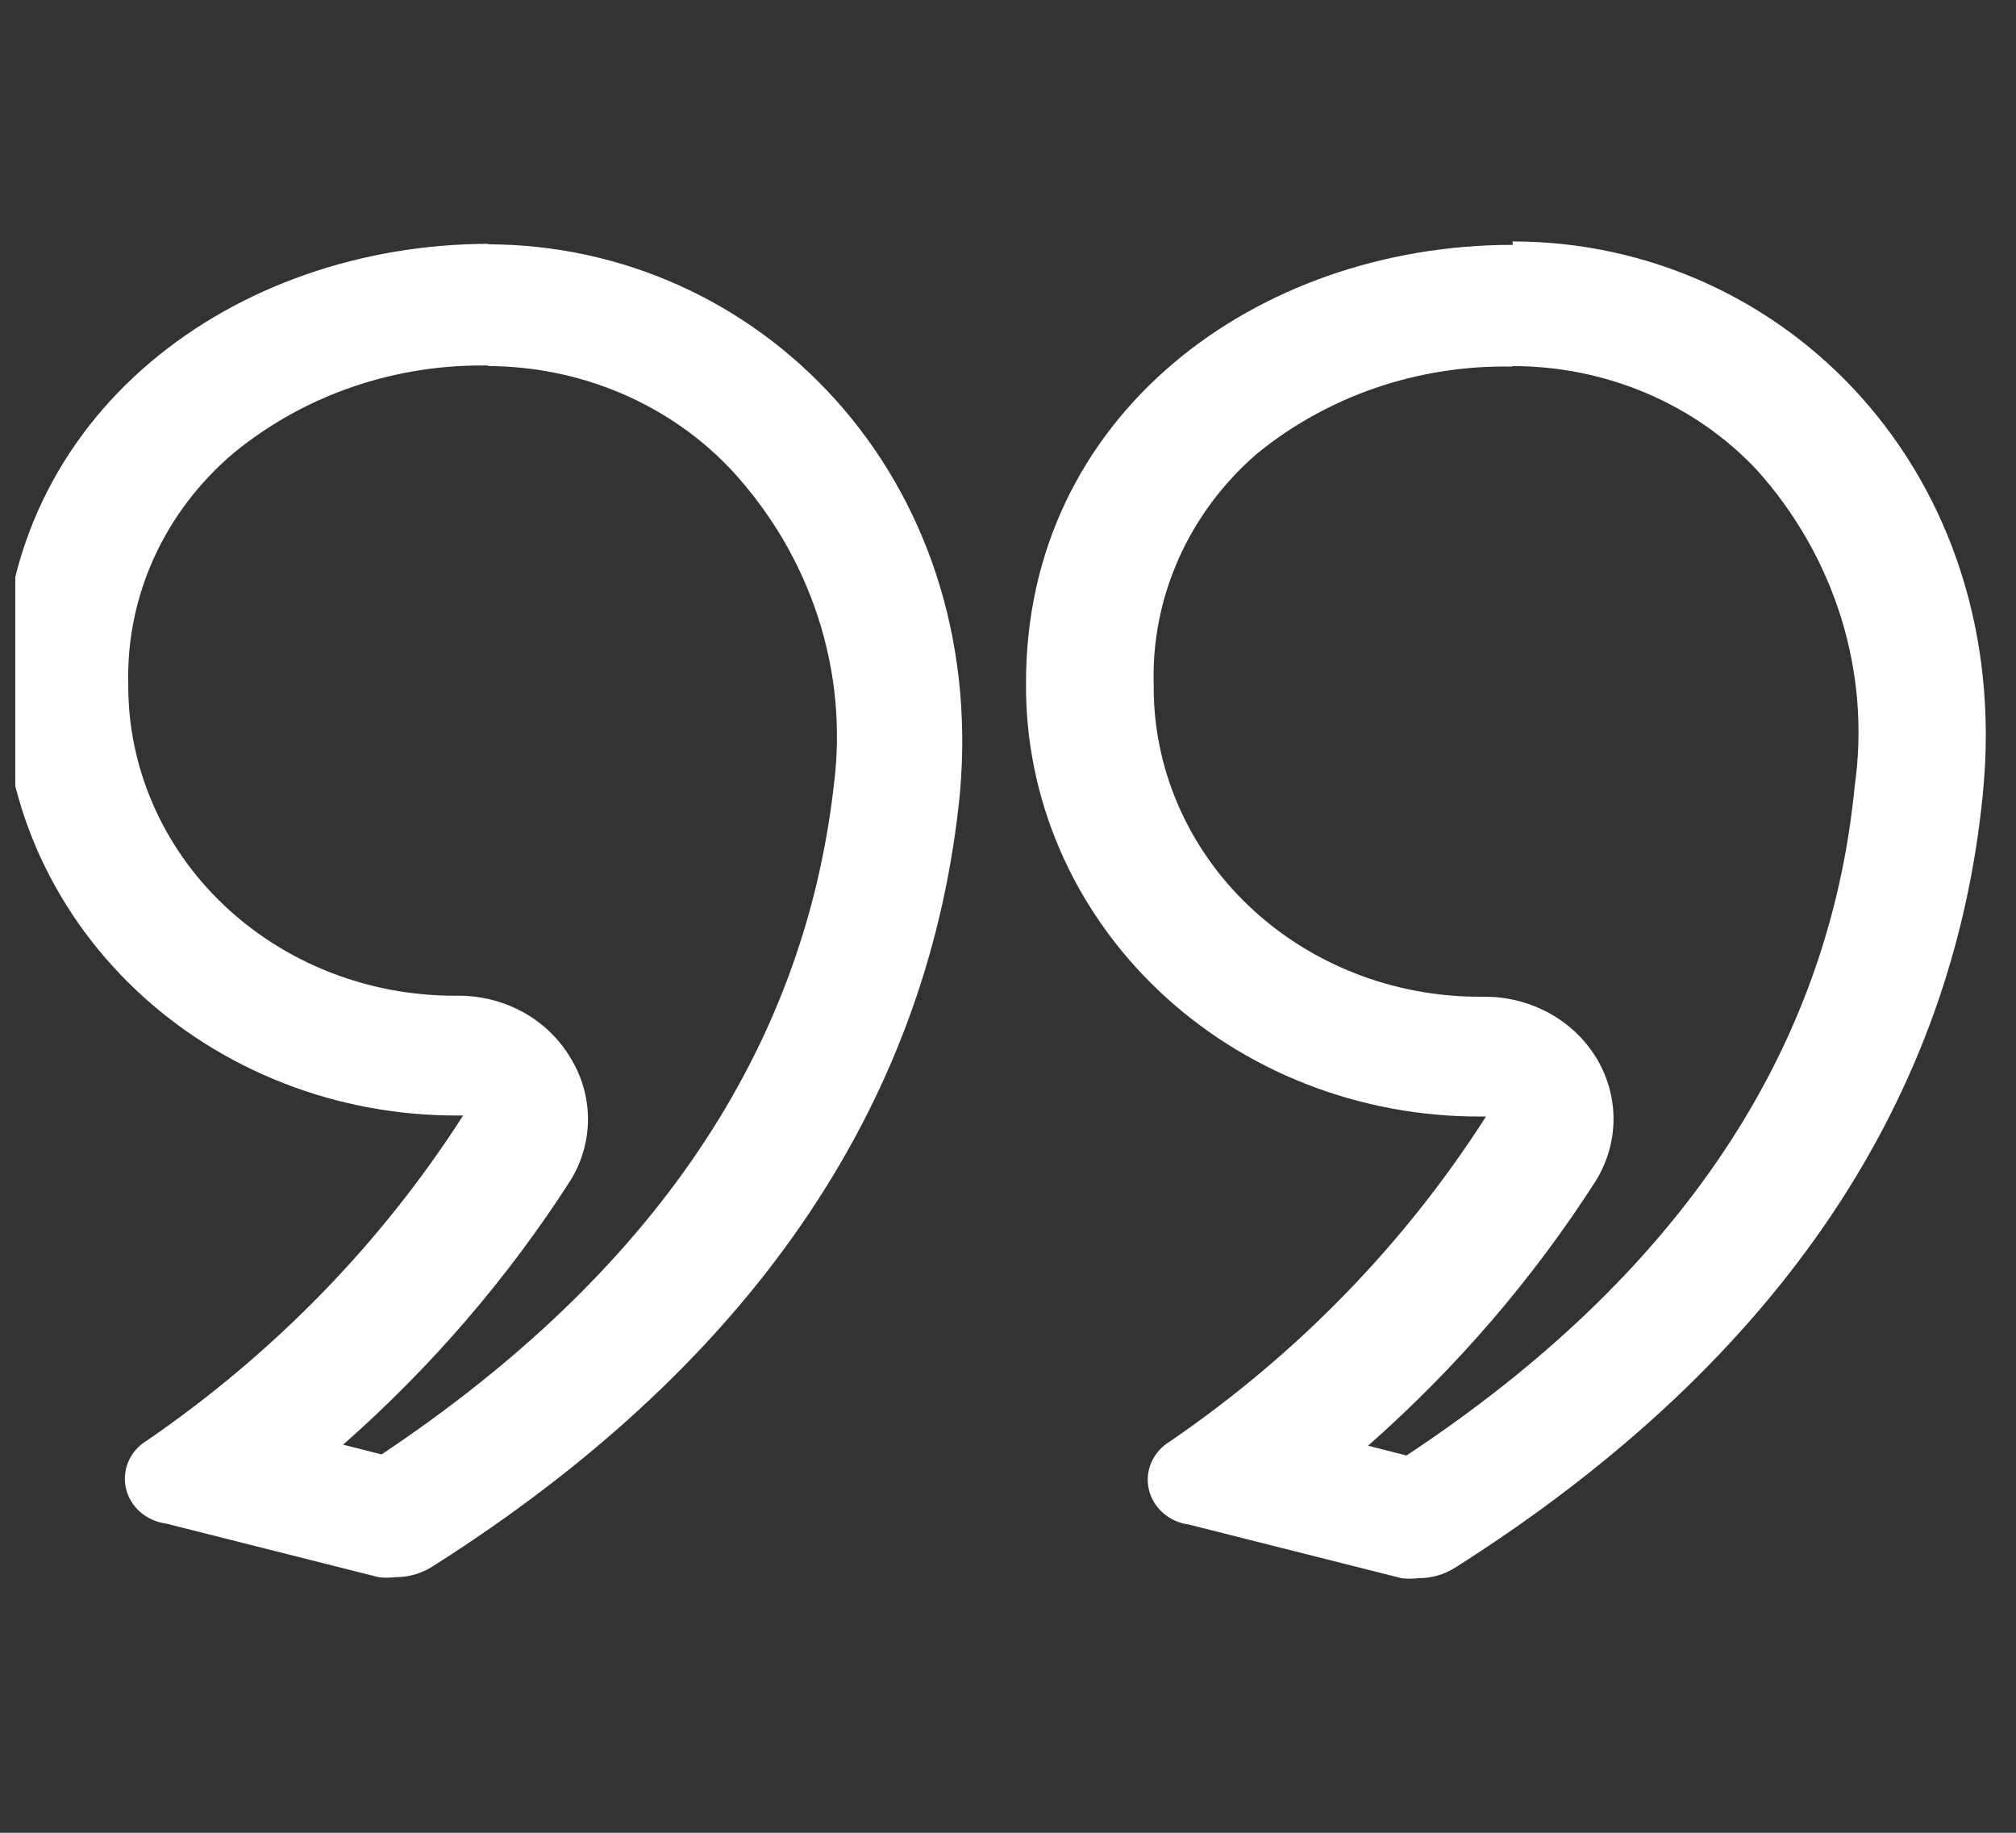
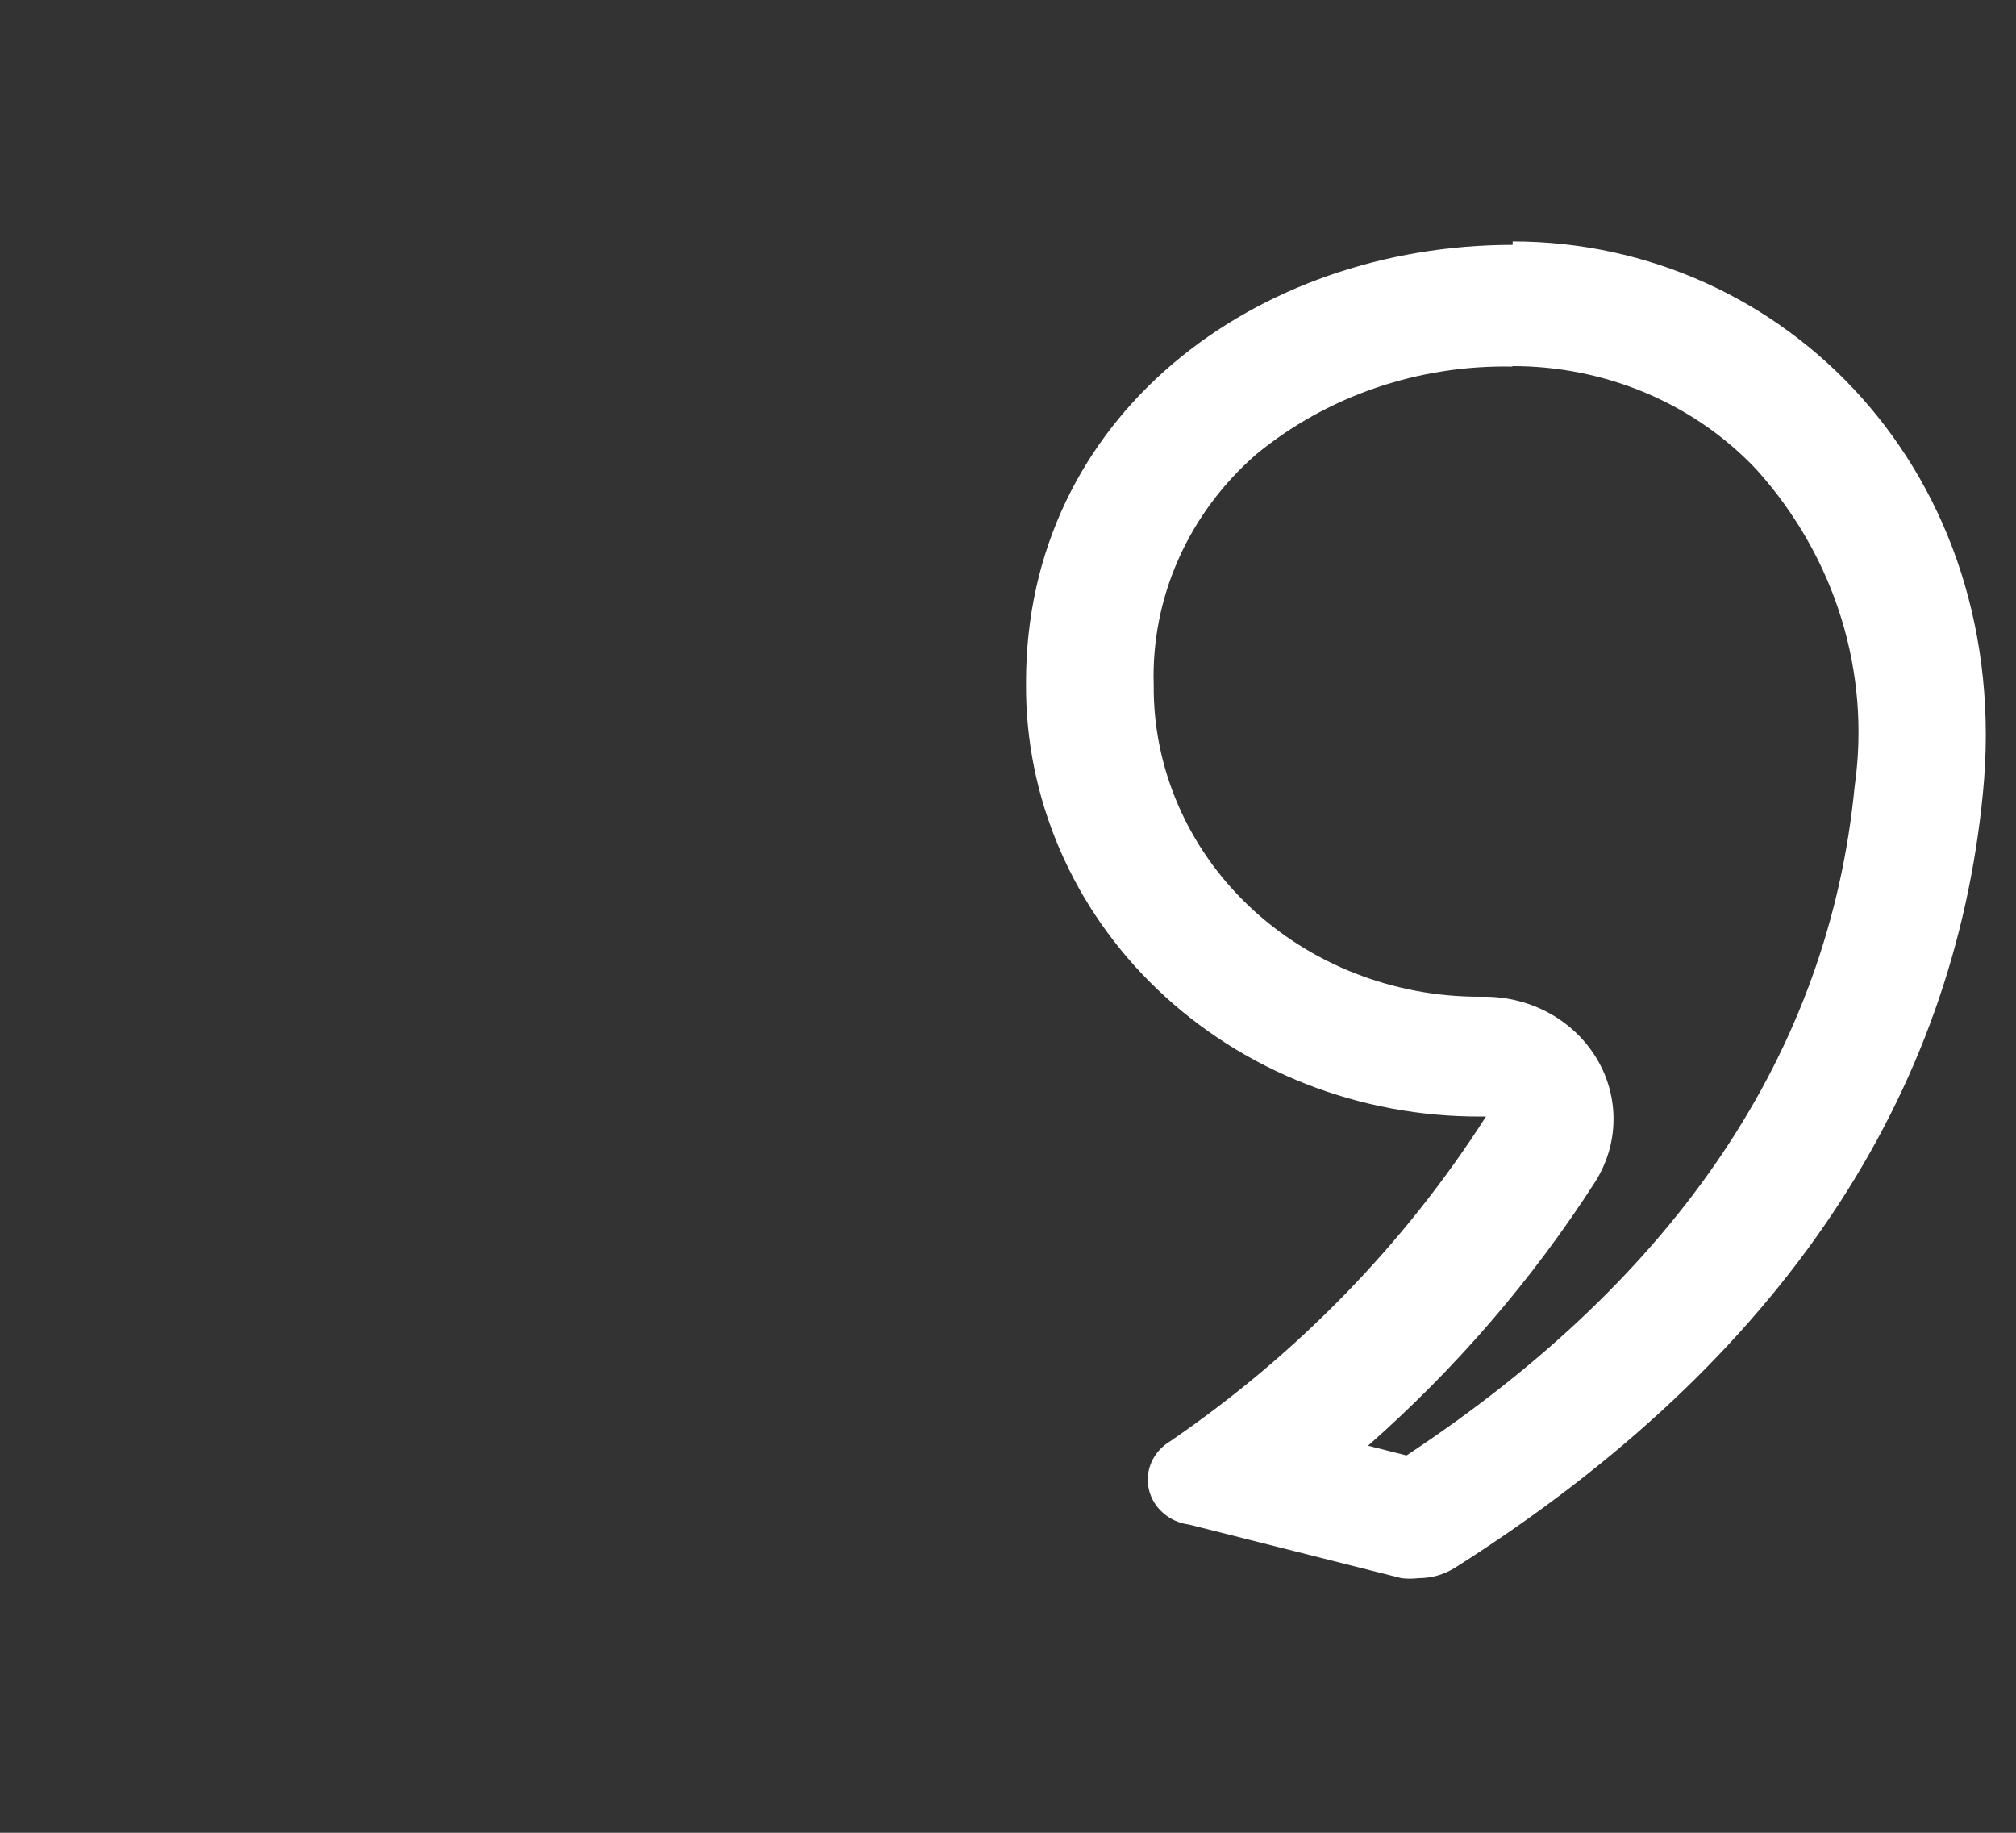
<svg xmlns="http://www.w3.org/2000/svg" width="66" height="60" viewBox="0 0 66 60" fill="none">
  <rect x="0" y="0" width="66" height="60" fill="#333333" stroke="none" />
  <g clip-path="url(#clip0_3965_27689)">
-     <path d="M15.95 11.984C17.459 11.985 18.95 12.287 20.327 12.872C21.704 13.457 22.935 14.312 23.941 15.38C25.235 16.78 26.203 18.424 26.781 20.204C27.36 21.984 27.536 23.861 27.298 25.71C26.308 34.382 21.372 41.684 12.492 47.614L11.233 47.295C14.118 44.753 16.62 41.846 18.67 38.655C19.049 38.044 19.249 37.347 19.249 36.638C19.249 35.929 19.049 35.232 18.67 34.621C18.309 34.016 17.788 33.51 17.158 33.154C16.527 32.799 15.81 32.607 15.077 32.597H14.909C13.499 32.601 12.101 32.34 10.798 31.828C9.494 31.317 8.31 30.565 7.314 29.616C6.318 28.667 5.53 27.541 4.996 26.301C4.461 25.061 4.19 23.733 4.199 22.394C4.162 20.973 4.45 19.561 5.044 18.256C5.638 16.951 6.524 15.785 7.641 14.838C9.966 12.924 12.958 11.901 16.034 11.968L15.95 11.984ZM16.034 7.982C7.641 7.982 0.086 13.562 0.086 22.33C0.073 24.194 0.449 26.042 1.193 27.767C1.937 29.492 3.034 31.06 4.421 32.38C5.807 33.699 7.455 34.745 9.27 35.455C11.085 36.166 13.03 36.527 14.993 36.519H15.161C12.495 40.682 8.979 44.297 4.82 47.152C4.548 47.314 4.335 47.551 4.21 47.832C4.085 48.113 4.055 48.424 4.123 48.722C4.191 49.02 4.354 49.291 4.59 49.498C4.826 49.705 5.123 49.837 5.441 49.878L12.391 51.632C12.575 51.655 12.761 51.655 12.945 51.632C13.369 51.634 13.783 51.517 14.137 51.297C24.982 44.426 30.471 35.737 31.428 25.949C32.334 15.619 24.847 7.998 15.95 7.998L16.034 7.982Z" fill="white" />
    <path d="M49.505 11.985C51.016 11.982 52.511 12.283 53.892 12.868C55.272 13.453 56.506 14.31 57.512 15.381C58.784 16.797 59.727 18.452 60.279 20.237C60.832 22.023 60.981 23.899 60.718 25.743C59.879 34.416 54.927 41.781 46.046 47.648L44.787 47.329C47.672 44.787 50.175 41.879 52.224 38.688C52.606 38.083 52.813 37.392 52.823 36.685C52.833 35.98 52.646 35.283 52.281 34.668C51.916 34.053 51.386 33.54 50.745 33.182C50.105 32.825 49.375 32.634 48.632 32.63H48.464C47.054 32.635 45.657 32.373 44.355 31.861C43.052 31.35 41.869 30.597 40.874 29.648C39.88 28.7 39.093 27.573 38.561 26.333C38.028 25.094 37.759 23.766 37.77 22.427C37.726 21.013 38.002 19.606 38.582 18.302C39.161 16.998 40.029 15.828 41.128 14.871C43.455 12.96 46.446 11.938 49.521 12.001L49.505 11.985ZM49.521 8.016C41.128 8.016 33.574 13.596 33.59 22.364C33.575 24.227 33.949 26.075 34.691 27.8C35.433 29.525 36.529 31.093 37.914 32.412C39.299 33.732 40.946 34.778 42.76 35.488C44.574 36.199 46.518 36.56 48.48 36.552H48.648C45.987 40.719 42.47 44.335 38.307 47.185C38.035 47.347 37.822 47.585 37.697 47.866C37.573 48.147 37.542 48.457 37.61 48.755C37.678 49.053 37.841 49.324 38.077 49.531C38.313 49.738 38.61 49.871 38.929 49.911L45.879 51.665C46.062 51.688 46.249 51.688 46.432 51.665C46.856 51.667 47.27 51.551 47.624 51.33C58.469 44.459 63.958 35.771 64.915 25.983C65.956 15.525 58.435 7.904 49.521 7.904V8.016Z" fill="white" />
  </g>
  <defs>
    <clipPath id="clip0_3965_27689">
      <rect width="65" height="60" fill="white" transform="translate(0.5)" />
    </clipPath>
  </defs>
</svg>